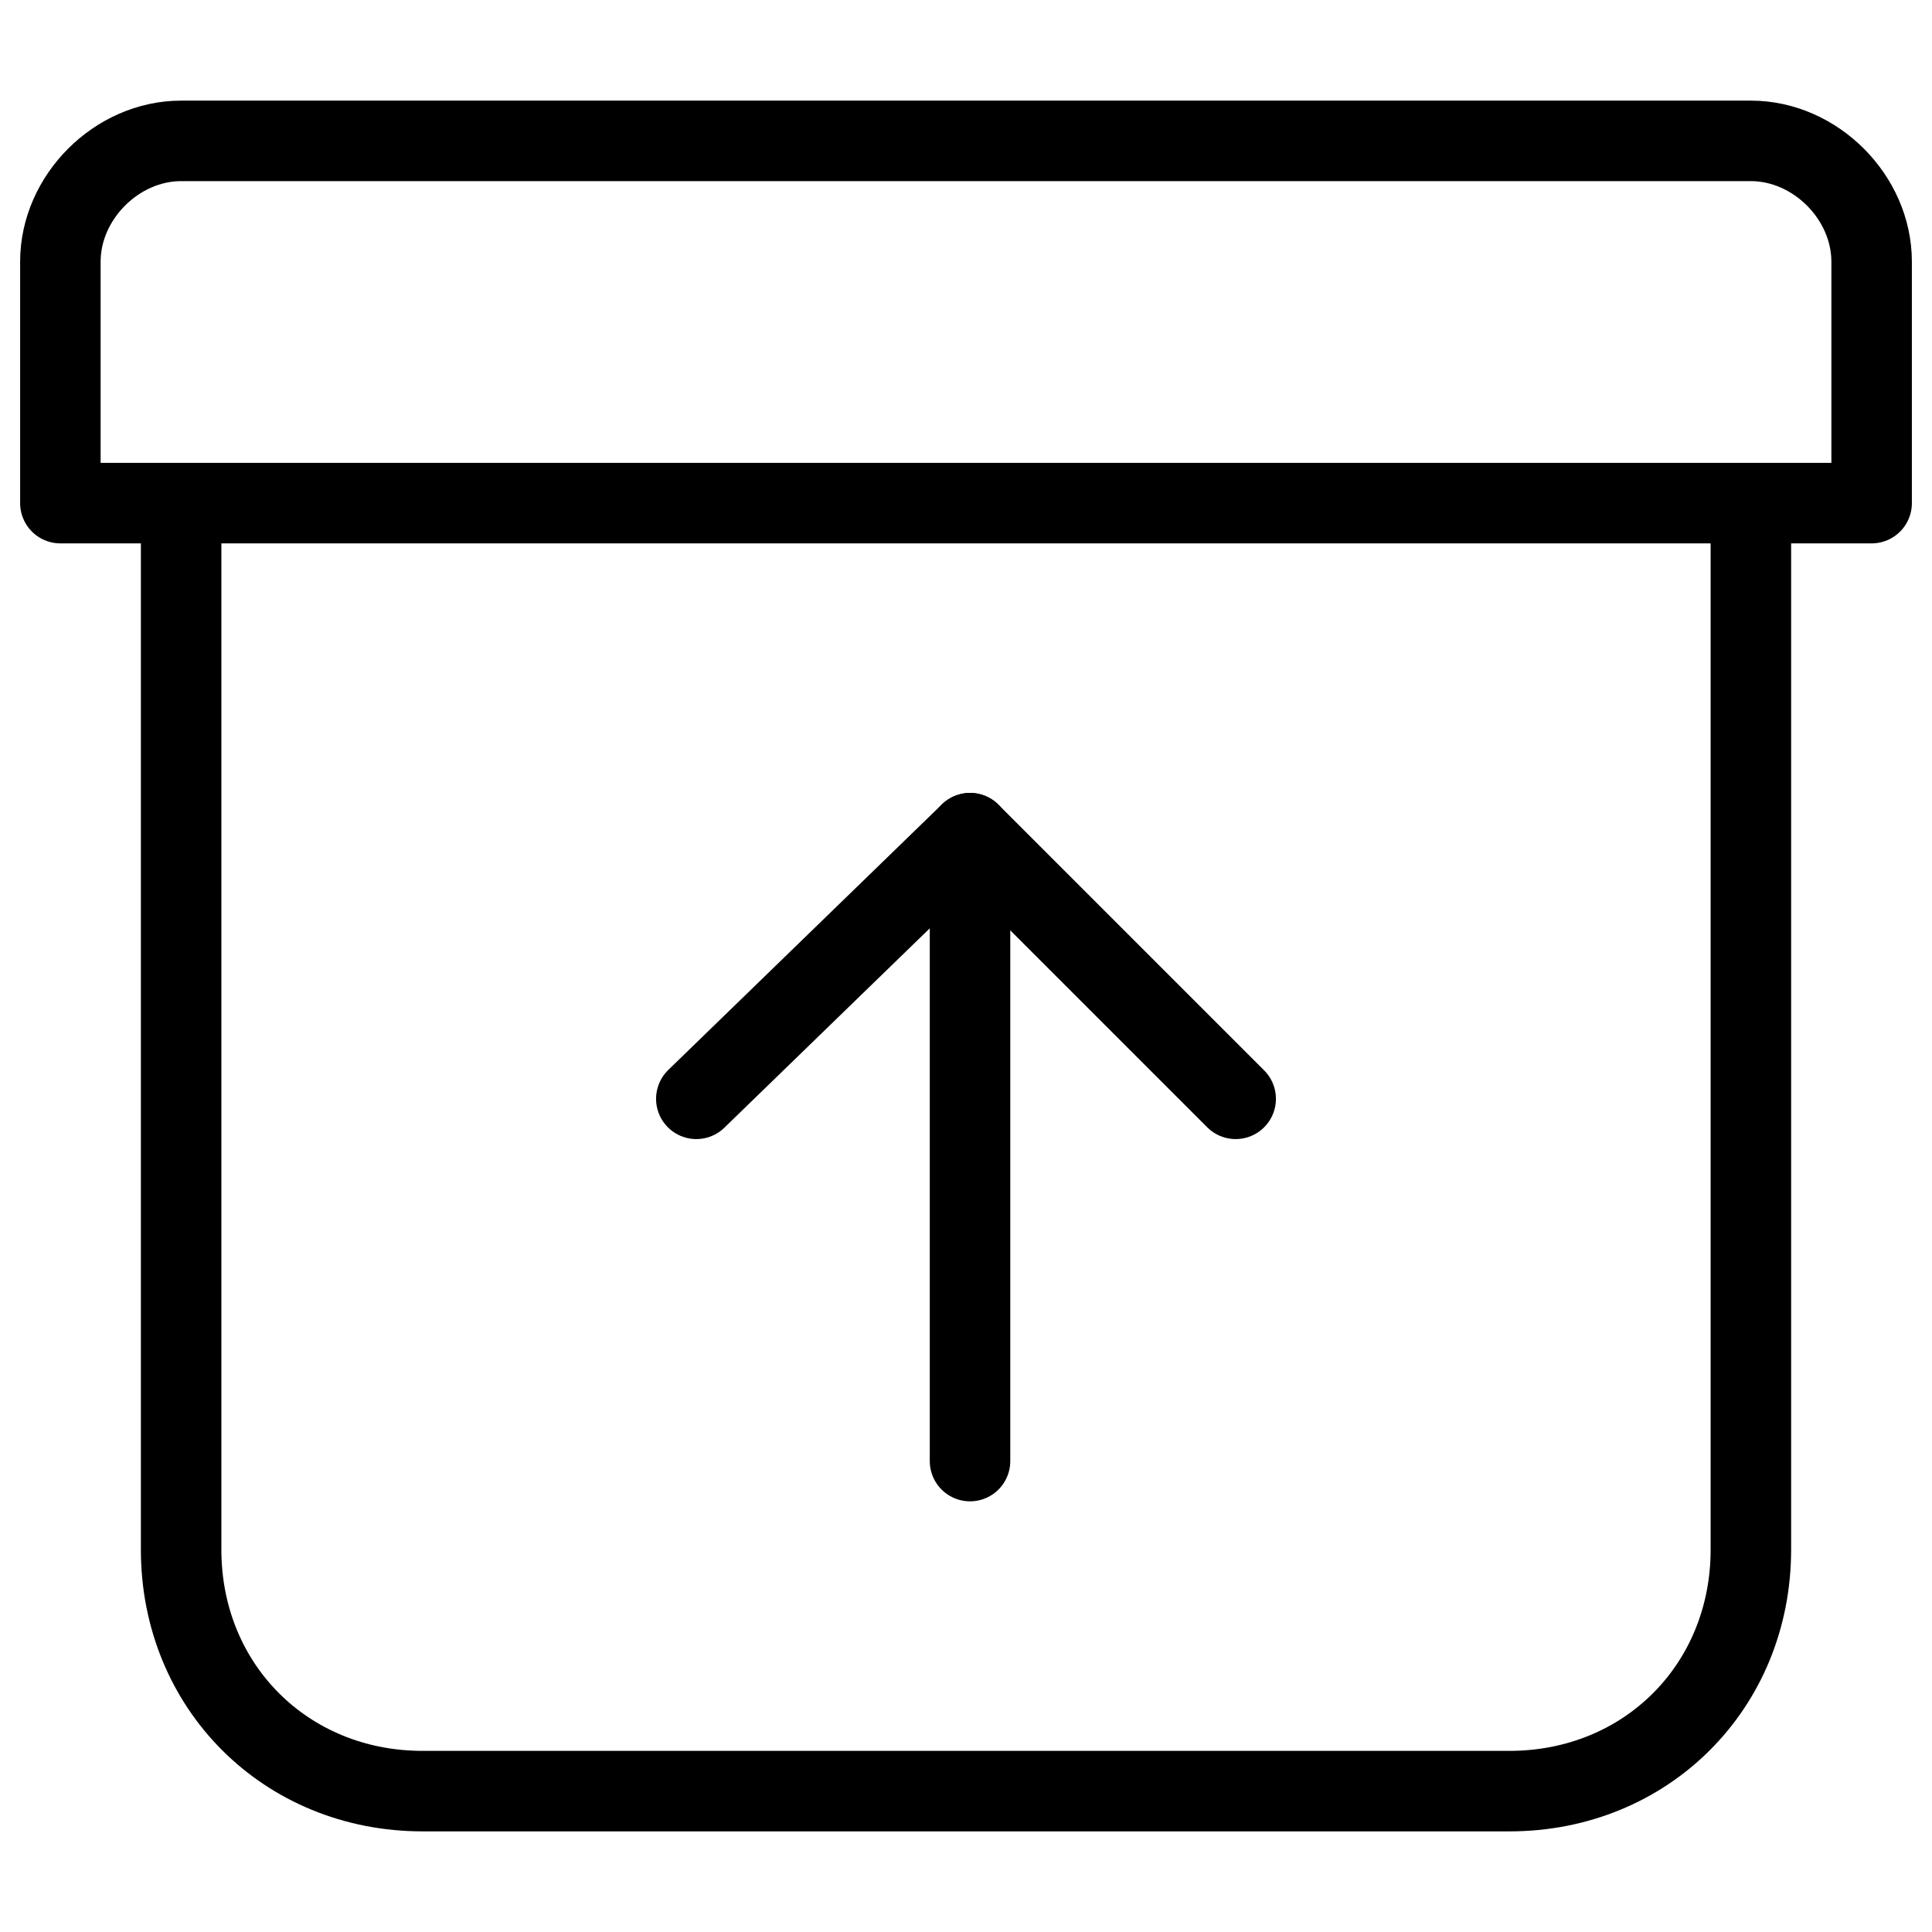
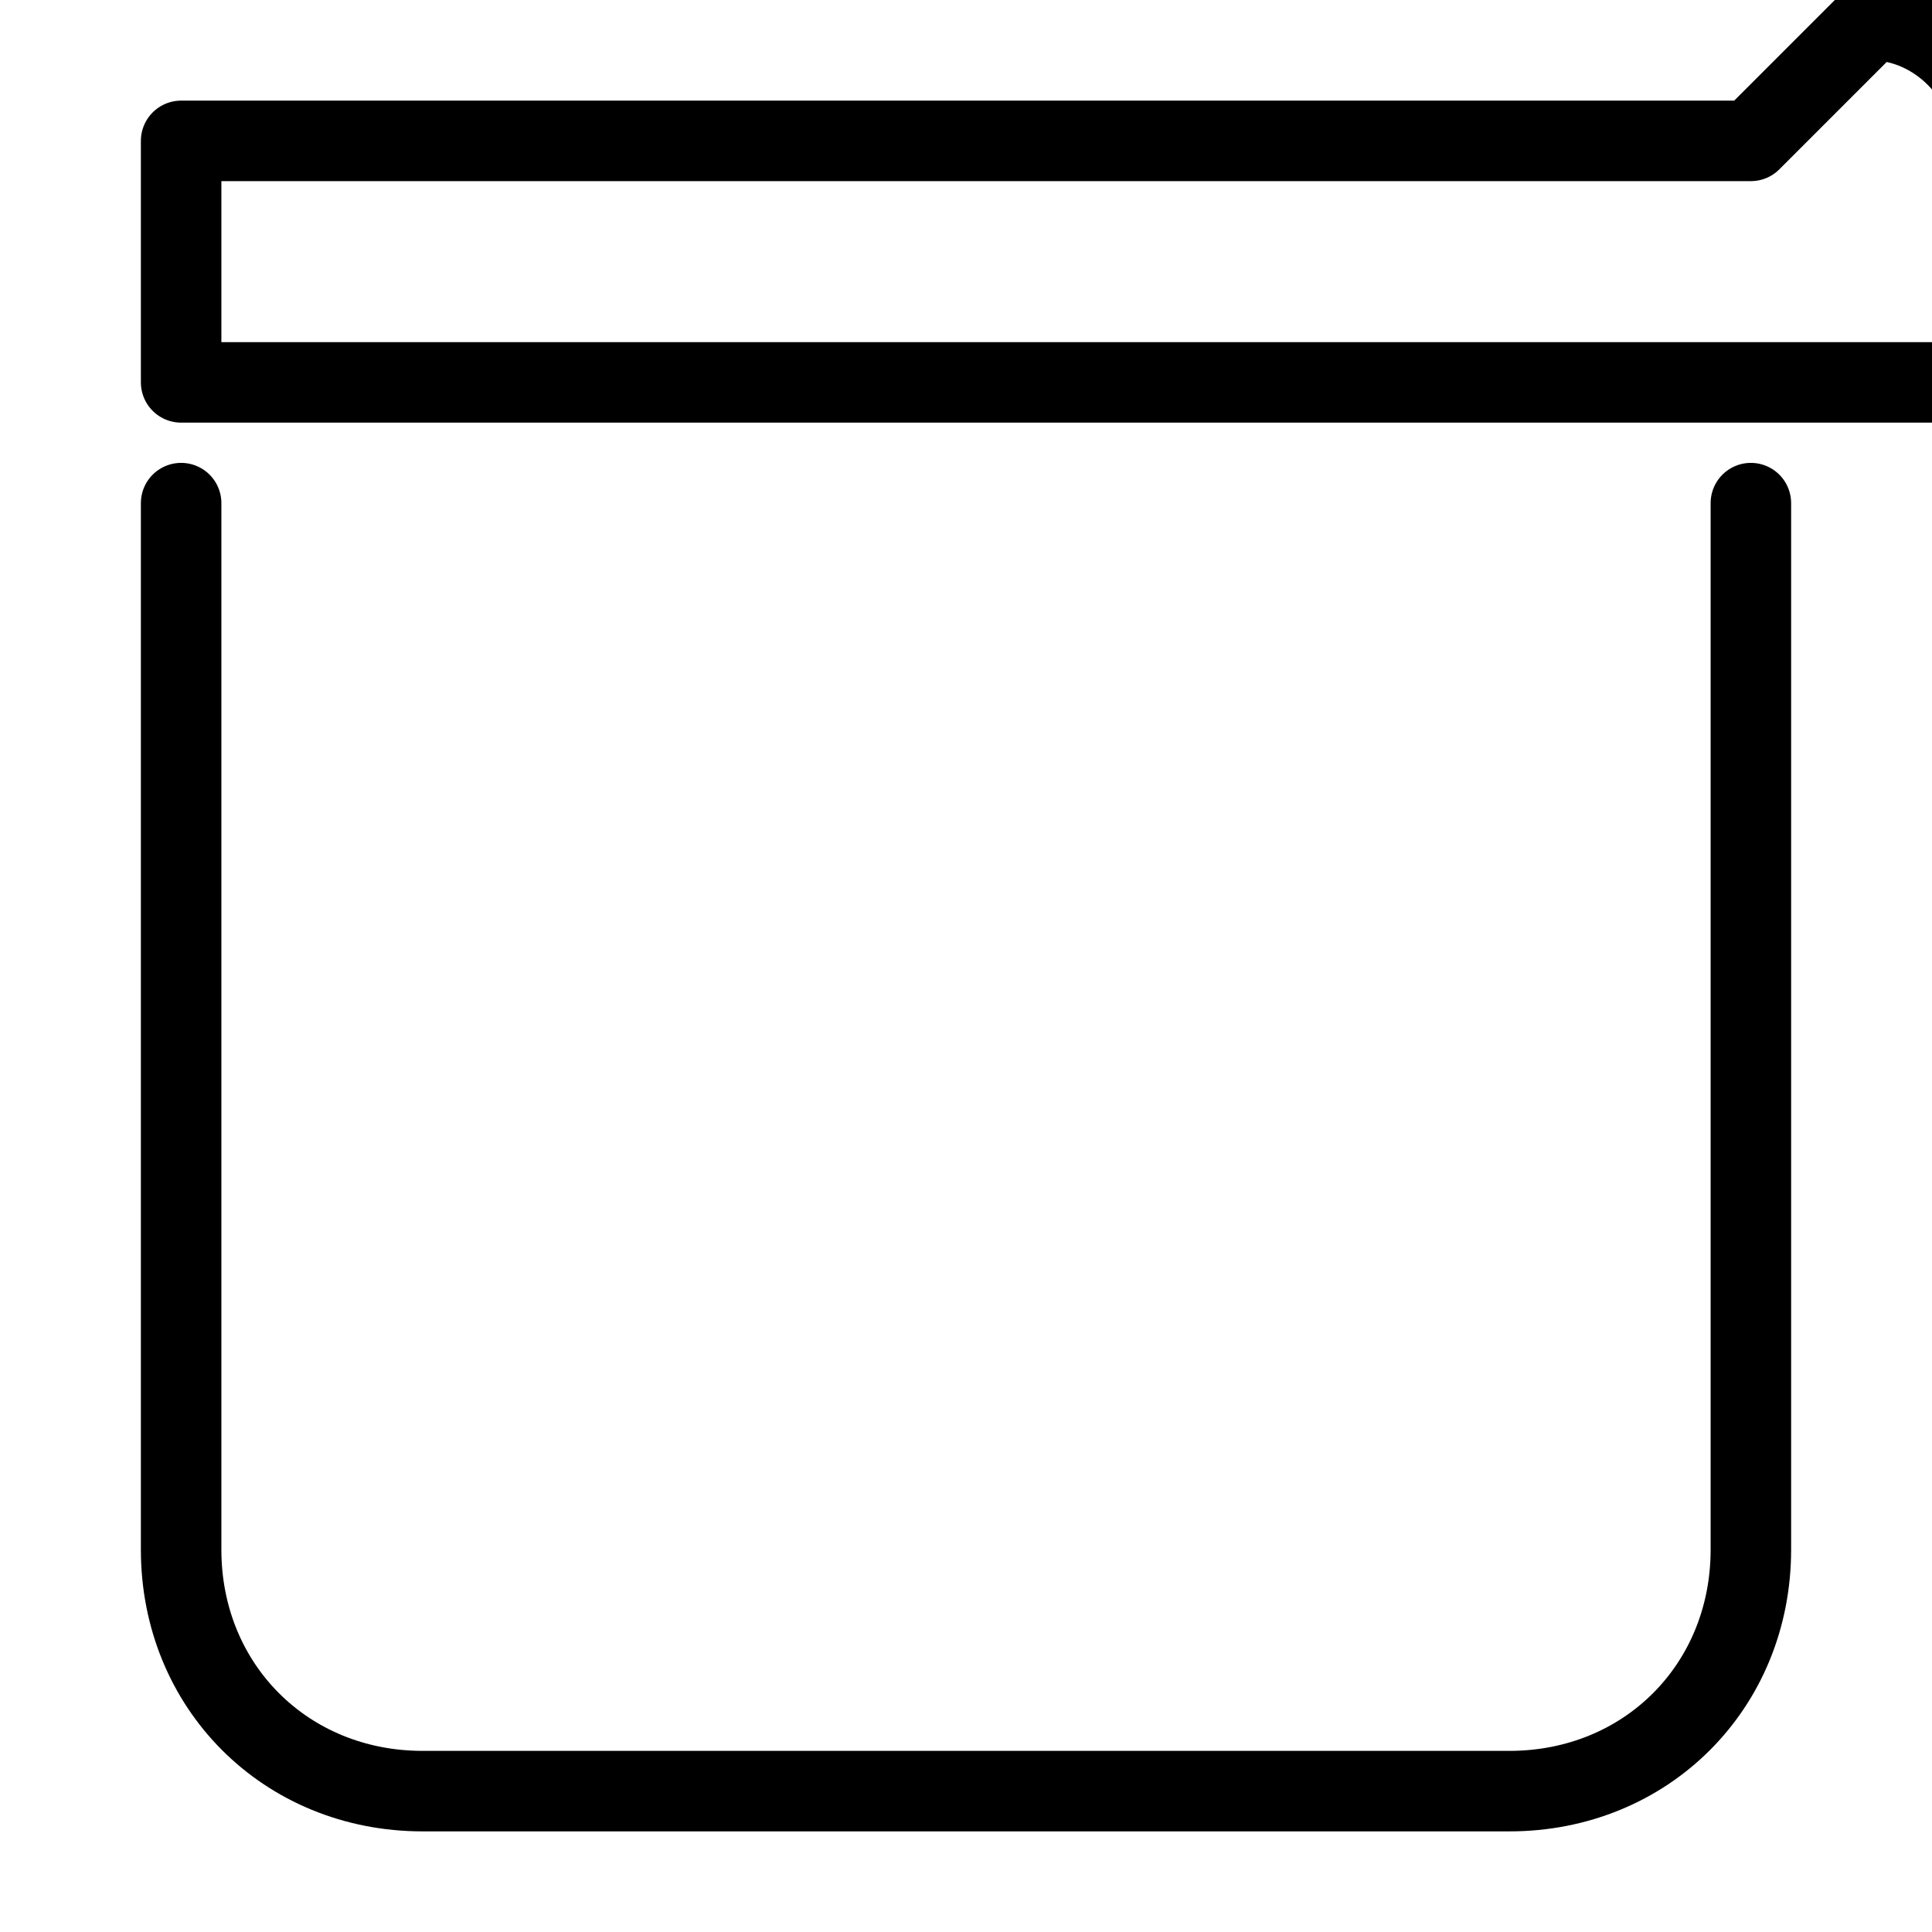
<svg xmlns="http://www.w3.org/2000/svg" fill="none" viewBox="0 0 24 24">
  <path stroke="#000000" stroke-linecap="round" stroke-linejoin="round" stroke-miterlimit="10" d="M21.75 6.25v13c0 1.7 -1.3 3 -3 3H5.25c-1.7 0 -3 -1.3 -3 -3v-13" stroke-width="1" />
-   <path stroke="#000000" stroke-linecap="round" stroke-linejoin="round" stroke-miterlimit="10" d="M21.75 1.75H2.25c-0.8 0 -1.5 0.7 -1.5 1.5v3h22.5v-3c0 -0.8 -0.7 -1.5 -1.5 -1.5Z" stroke-width="1" />
-   <path stroke="#000000" stroke-linecap="round" stroke-linejoin="round" stroke-miterlimit="10" d="M12.05 10.35v7.8" stroke-width="1" />
-   <path stroke="#000000" stroke-linecap="round" stroke-linejoin="round" stroke-miterlimit="10" d="m15.35 13.65 -3.3 -3.3 -3.4 3.3" stroke-width="1" />
+   <path stroke="#000000" stroke-linecap="round" stroke-linejoin="round" stroke-miterlimit="10" d="M21.75 1.75H2.25v3h22.5v-3c0 -0.8 -0.7 -1.5 -1.5 -1.5Z" stroke-width="1" />
</svg>